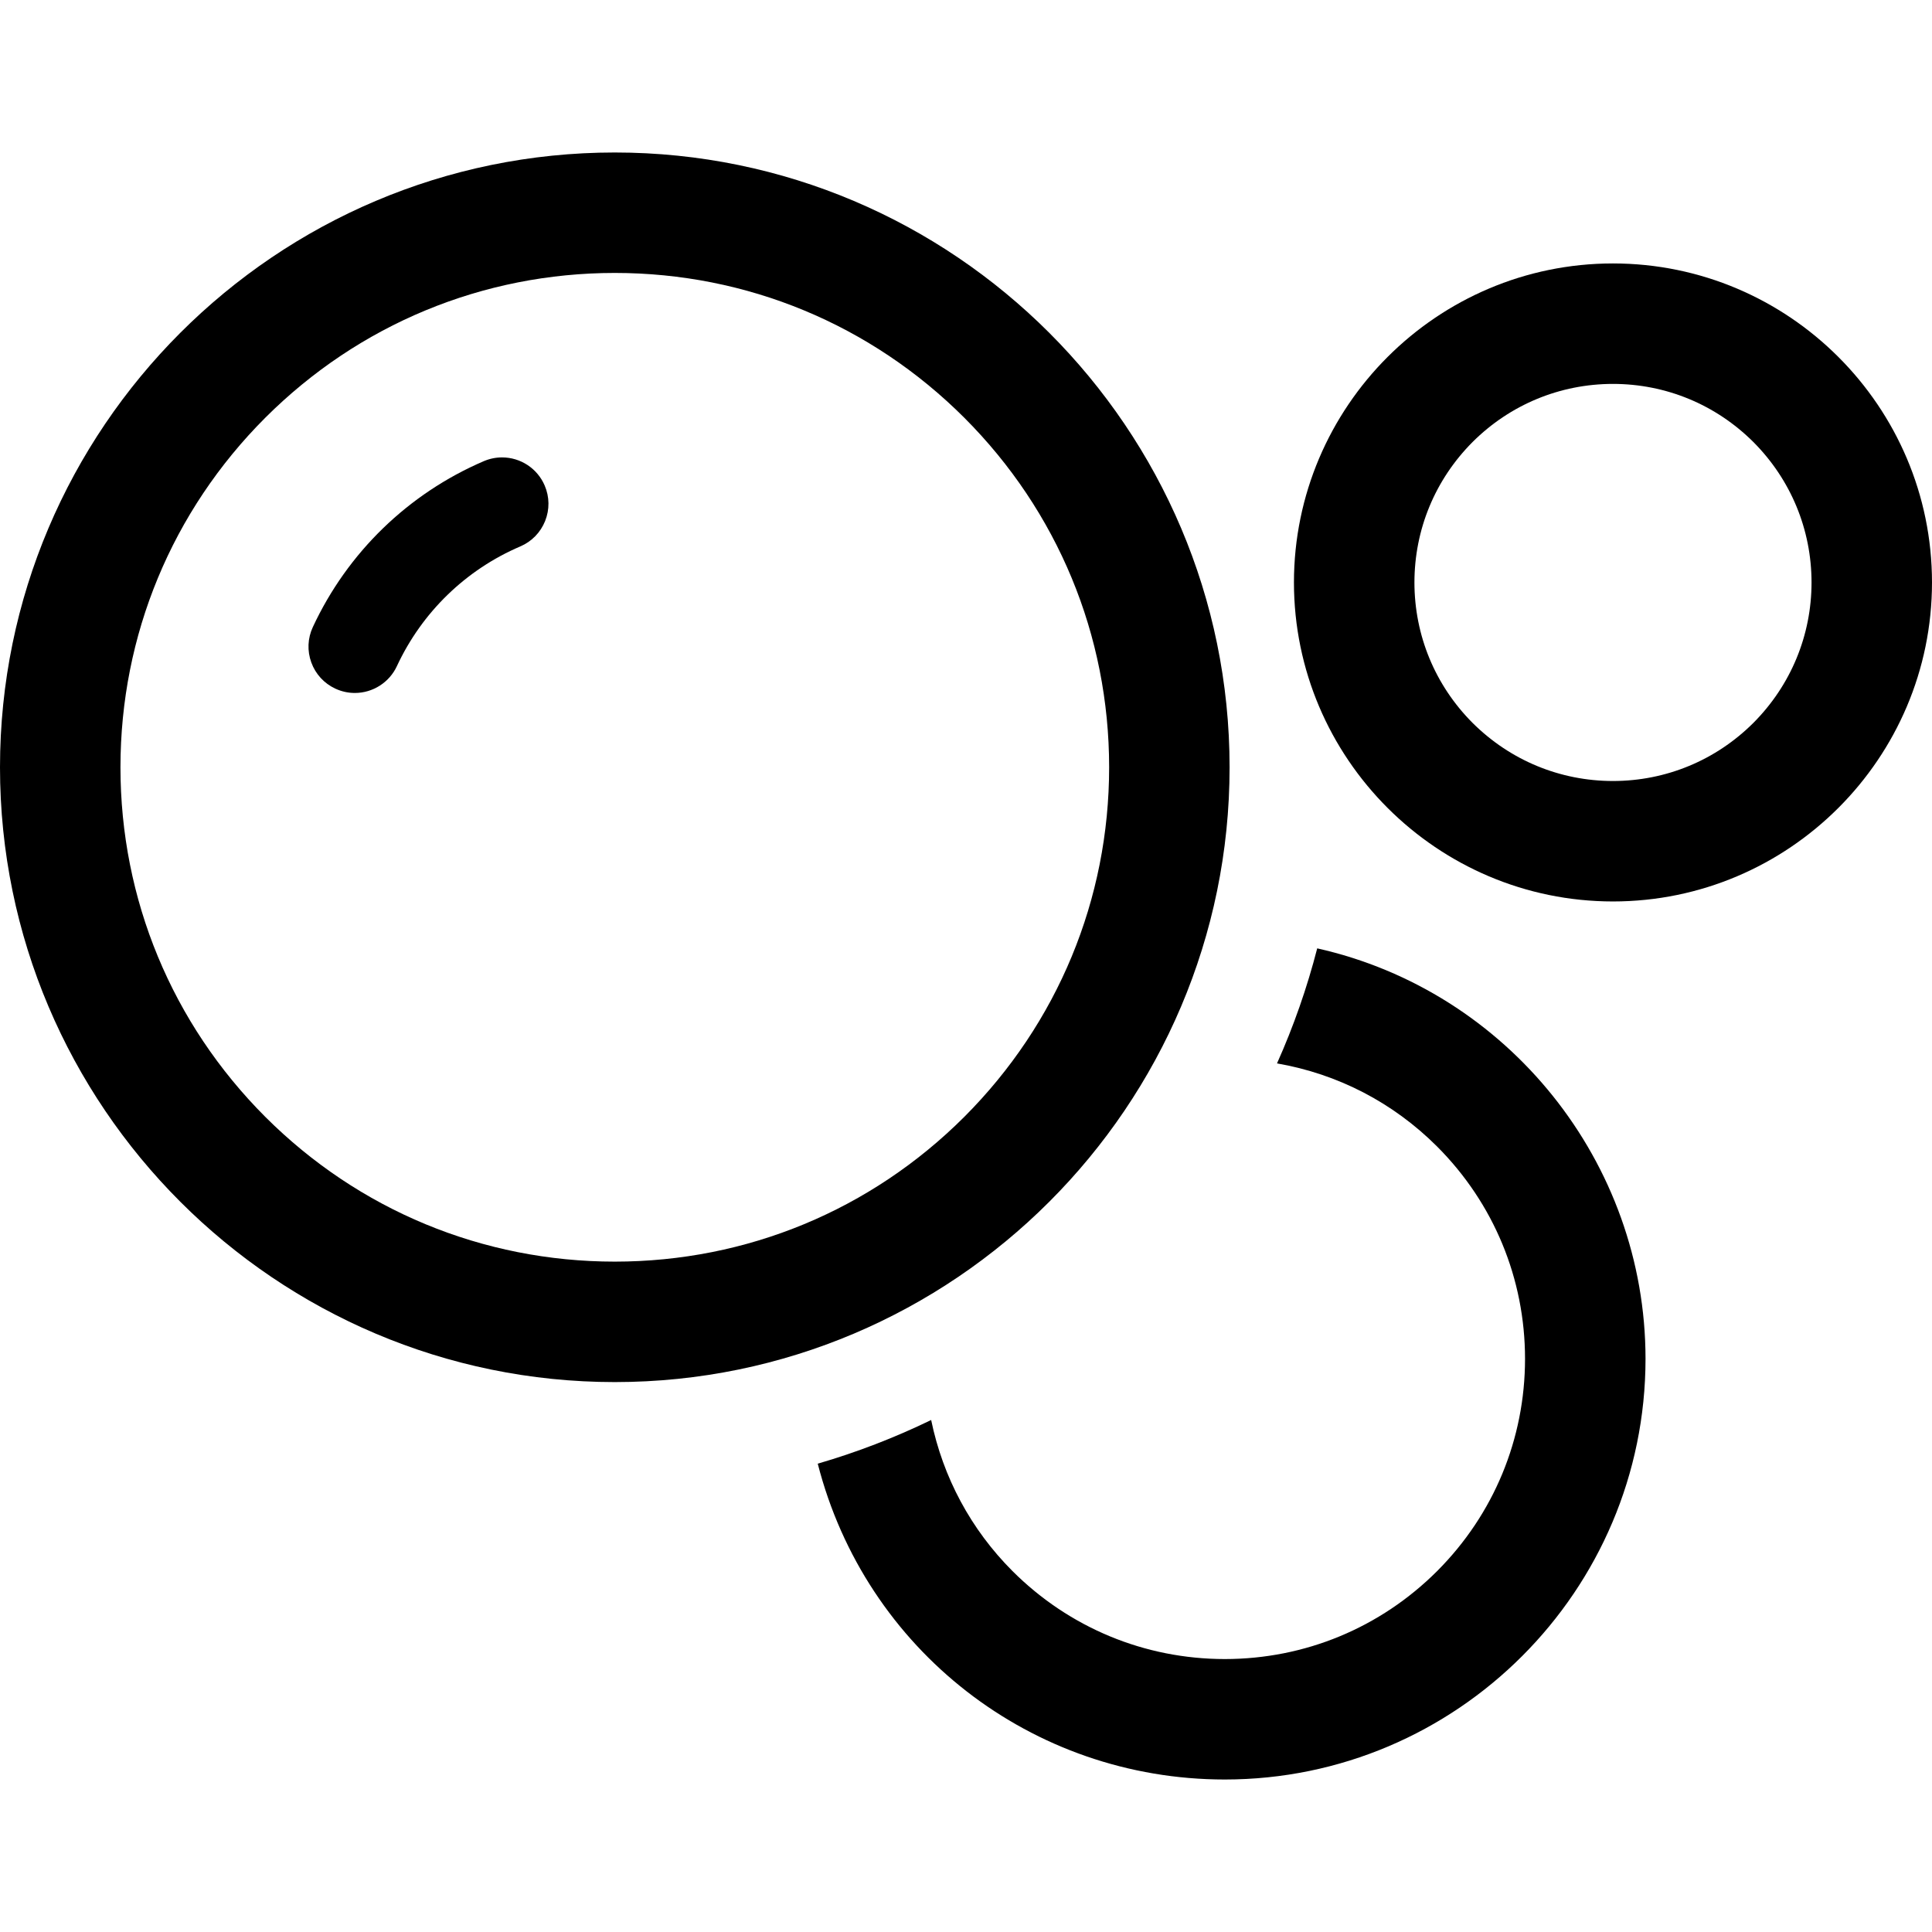
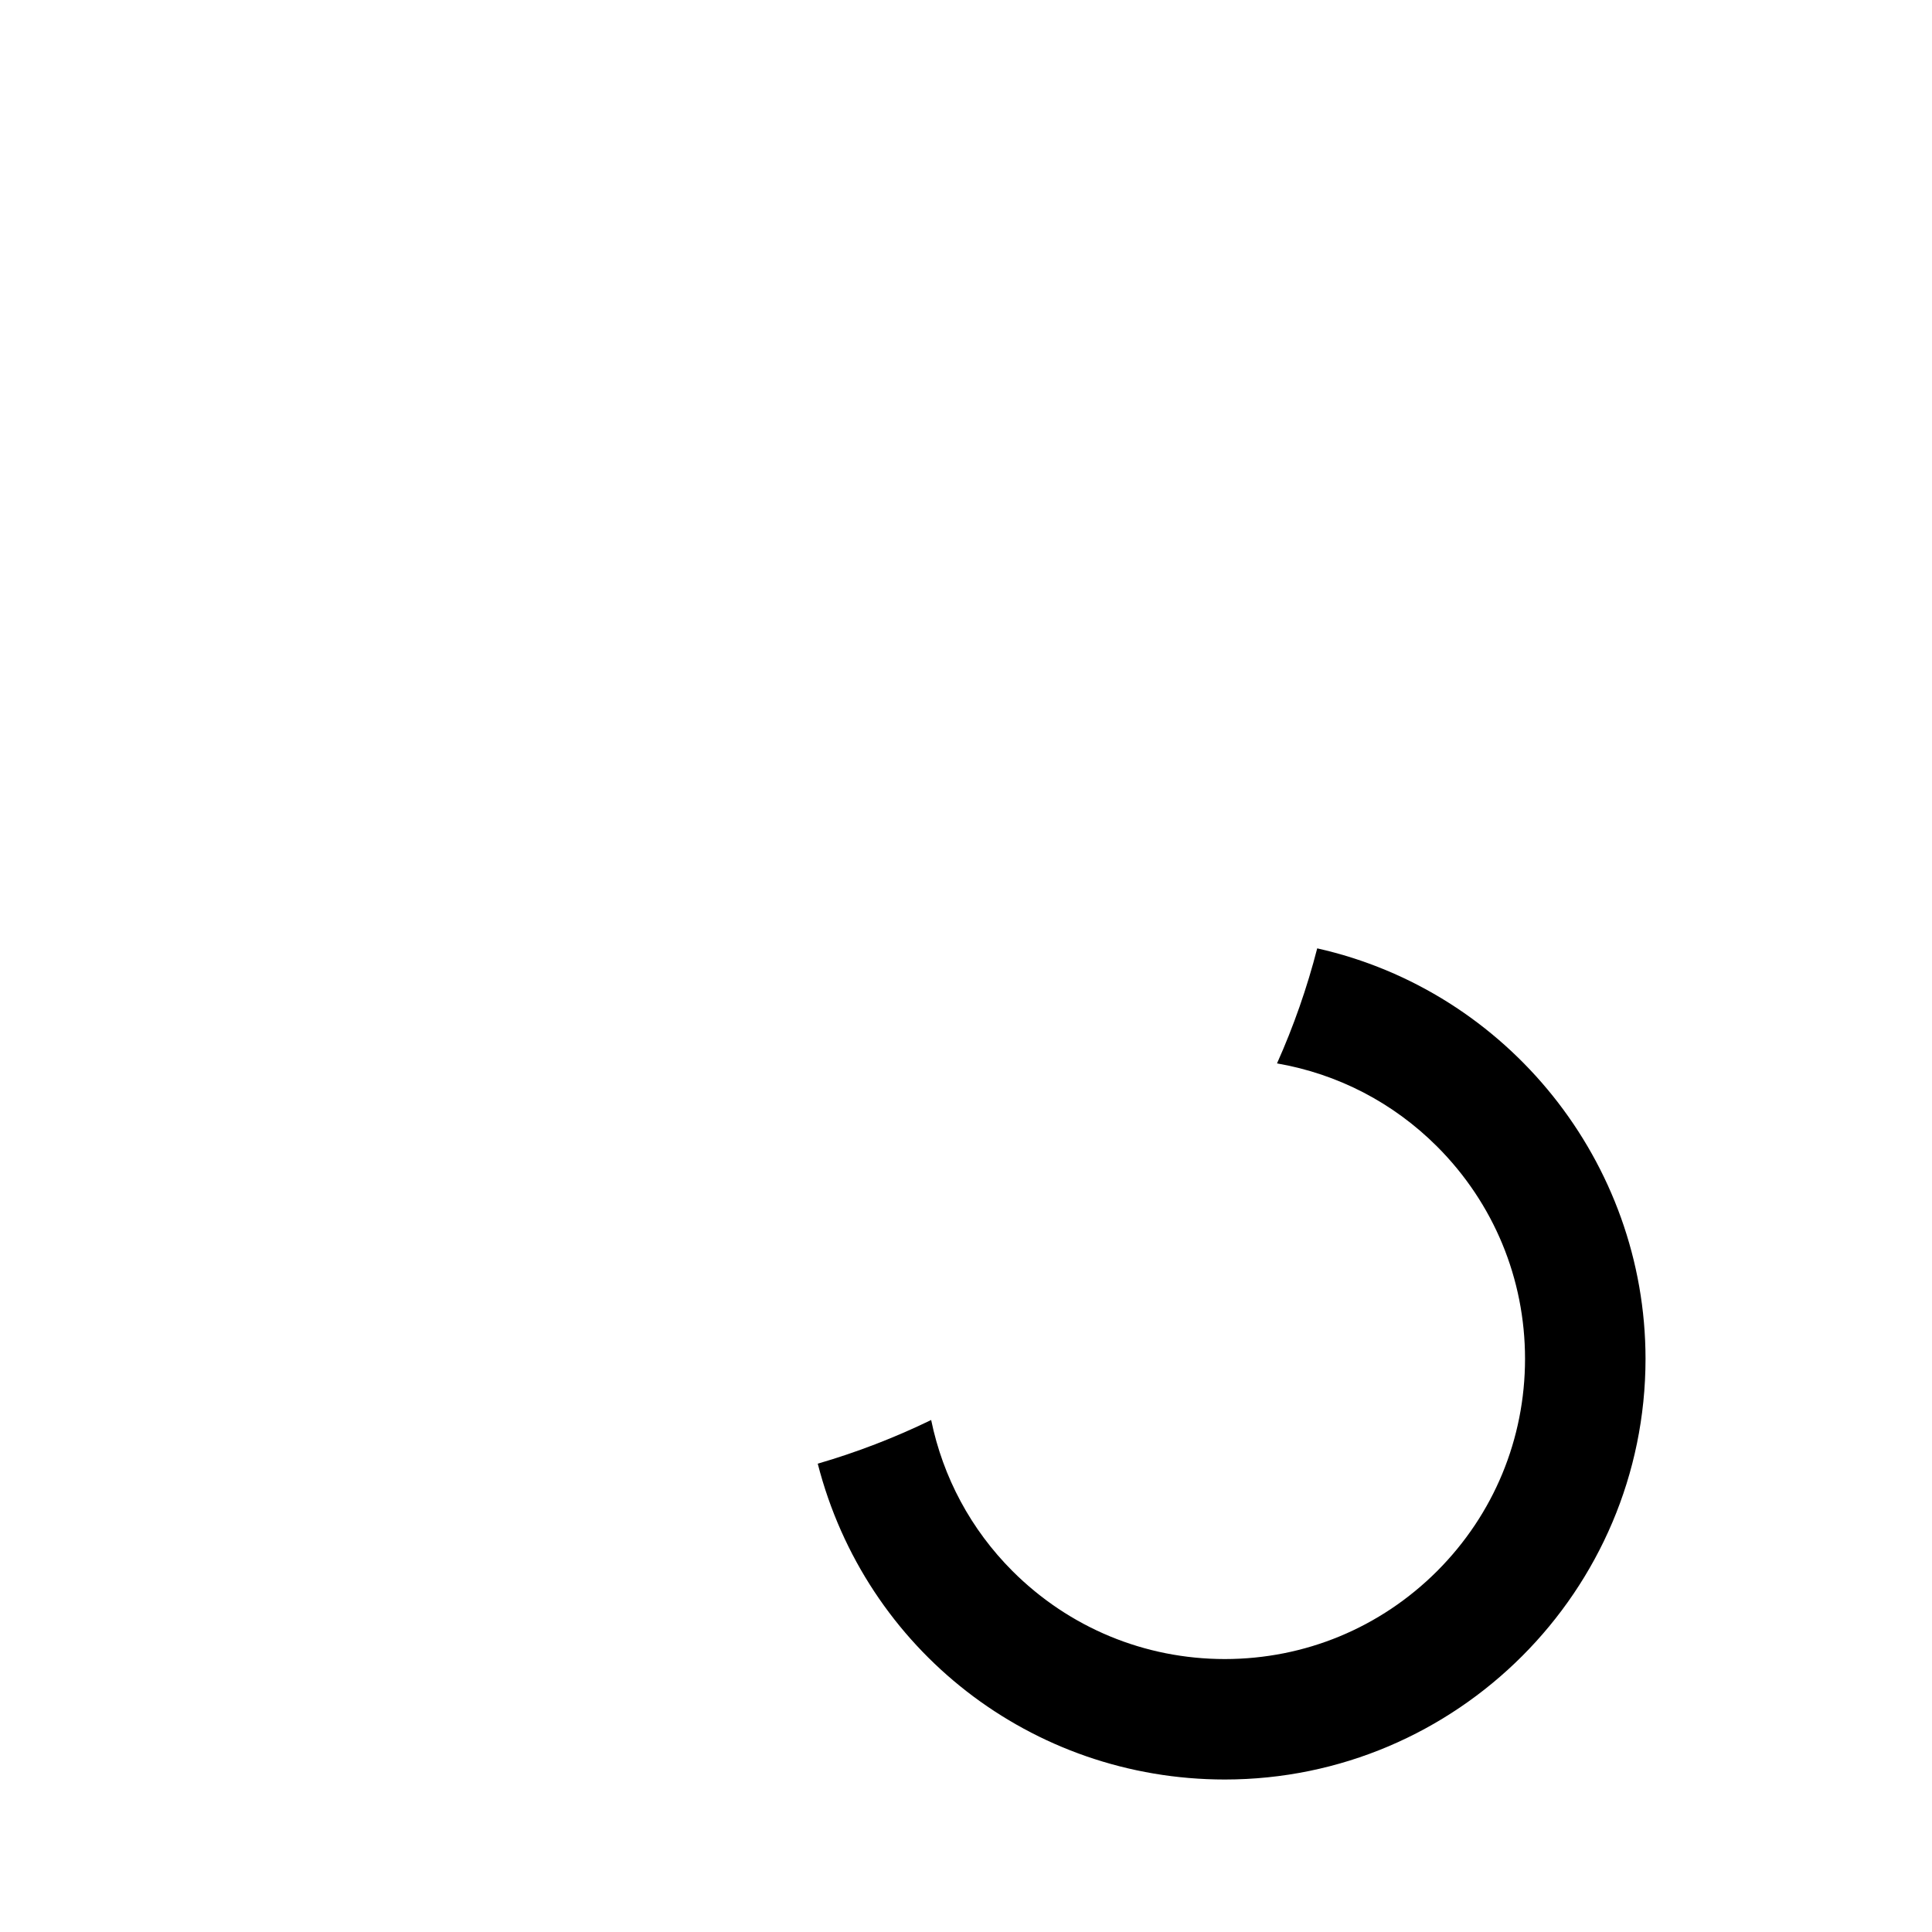
<svg xmlns="http://www.w3.org/2000/svg" height="800px" width="800px" version="1.1" id="_x32_" viewBox="0 0 512 512" xml:space="preserve">
  <style type="text/css">
	.st0{fill:#000000;}
</style>
  <g>
-     <path class="st0" d="M133.048,121.218c-1.663,0-3.296,0.337-4.841,0.996c-20.036,8.606-36.119,24.218-45.306,43.973   c-1.381,2.966-1.522,6.3-0.4,9.375c1.122,3.083,3.382,5.546,6.371,6.936c1.64,0.761,3.373,1.146,5.17,1.146   c4.762,0,9.14-2.794,11.14-7.116c6.646-14.27,18.256-25.544,32.715-31.726c3.013-1.294,5.342-3.68,6.567-6.732   c1.216-3.044,1.177-6.386-0.118-9.398C142.408,124.144,137.967,121.218,133.048,121.218z" />
-     <path class="st0" d="M325.854,203.342c-0.016-89.821-73.11-162.915-162.932-162.931C73.102,40.427,0.015,113.521,0,203.342   c0.015,89.821,73.102,162.908,162.923,162.924C252.744,366.25,325.838,293.163,325.854,203.342z M162.923,334.344   c-34.974-0.008-67.869-13.636-92.629-38.372c-24.736-24.768-38.364-57.664-38.372-92.63c0.008-34.982,13.635-67.877,38.372-92.63   c24.775-24.743,57.671-38.371,92.629-38.379c34.967,0.008,67.862,13.636,92.63,38.379c24.744,24.768,38.372,57.664,38.38,92.63   c-0.008,34.959-13.635,67.854-38.38,92.63C230.793,320.708,197.898,334.336,162.923,334.344z" />
-     <path class="st0" d="M427.458,69.815c-46.6,0.008-84.532,37.932-84.549,84.541c0.016,46.601,37.948,84.525,84.549,84.541   c46.601-0.016,84.526-37.94,84.542-84.541C511.984,107.747,474.06,69.823,427.458,69.815z M464.661,191.575   c-9.963,9.924-23.175,15.392-37.203,15.4c-14.035-0.008-27.247-5.476-37.218-15.408c-9.924-9.963-15.392-23.175-15.4-37.21   c0.008-14.035,5.476-27.246,15.408-37.219c9.963-9.924,23.175-15.392,37.21-15.4c14.028,0.008,27.24,5.477,37.211,15.408   c9.924,9.964,15.4,23.184,15.408,37.211C480.07,168.383,474.593,181.603,464.661,191.575z" />
    <path class="st0" d="M349.076,251.325c-2.683,10.434-6.261,20.664-10.654,30.487c16.146,2.808,30.761,10.379,42.428,22.03   c15.024,15.047,23.292,35.029,23.301,56.258c-0.008,21.23-8.277,41.212-23.301,56.258c-15.048,15.024-35.03,23.301-56.258,23.309   c-21.23-0.008-41.212-8.284-56.266-23.309c-11.015-11.03-18.421-24.822-21.559-40.042c-9.666,4.691-19.746,8.574-30.056,11.572   c12.655,49.386,56.699,83.686,107.882,83.701c61.46-0.015,111.473-50.029,111.489-111.489   C436.065,308.038,399.608,262.661,349.076,251.325z" />
  </g>
</svg>